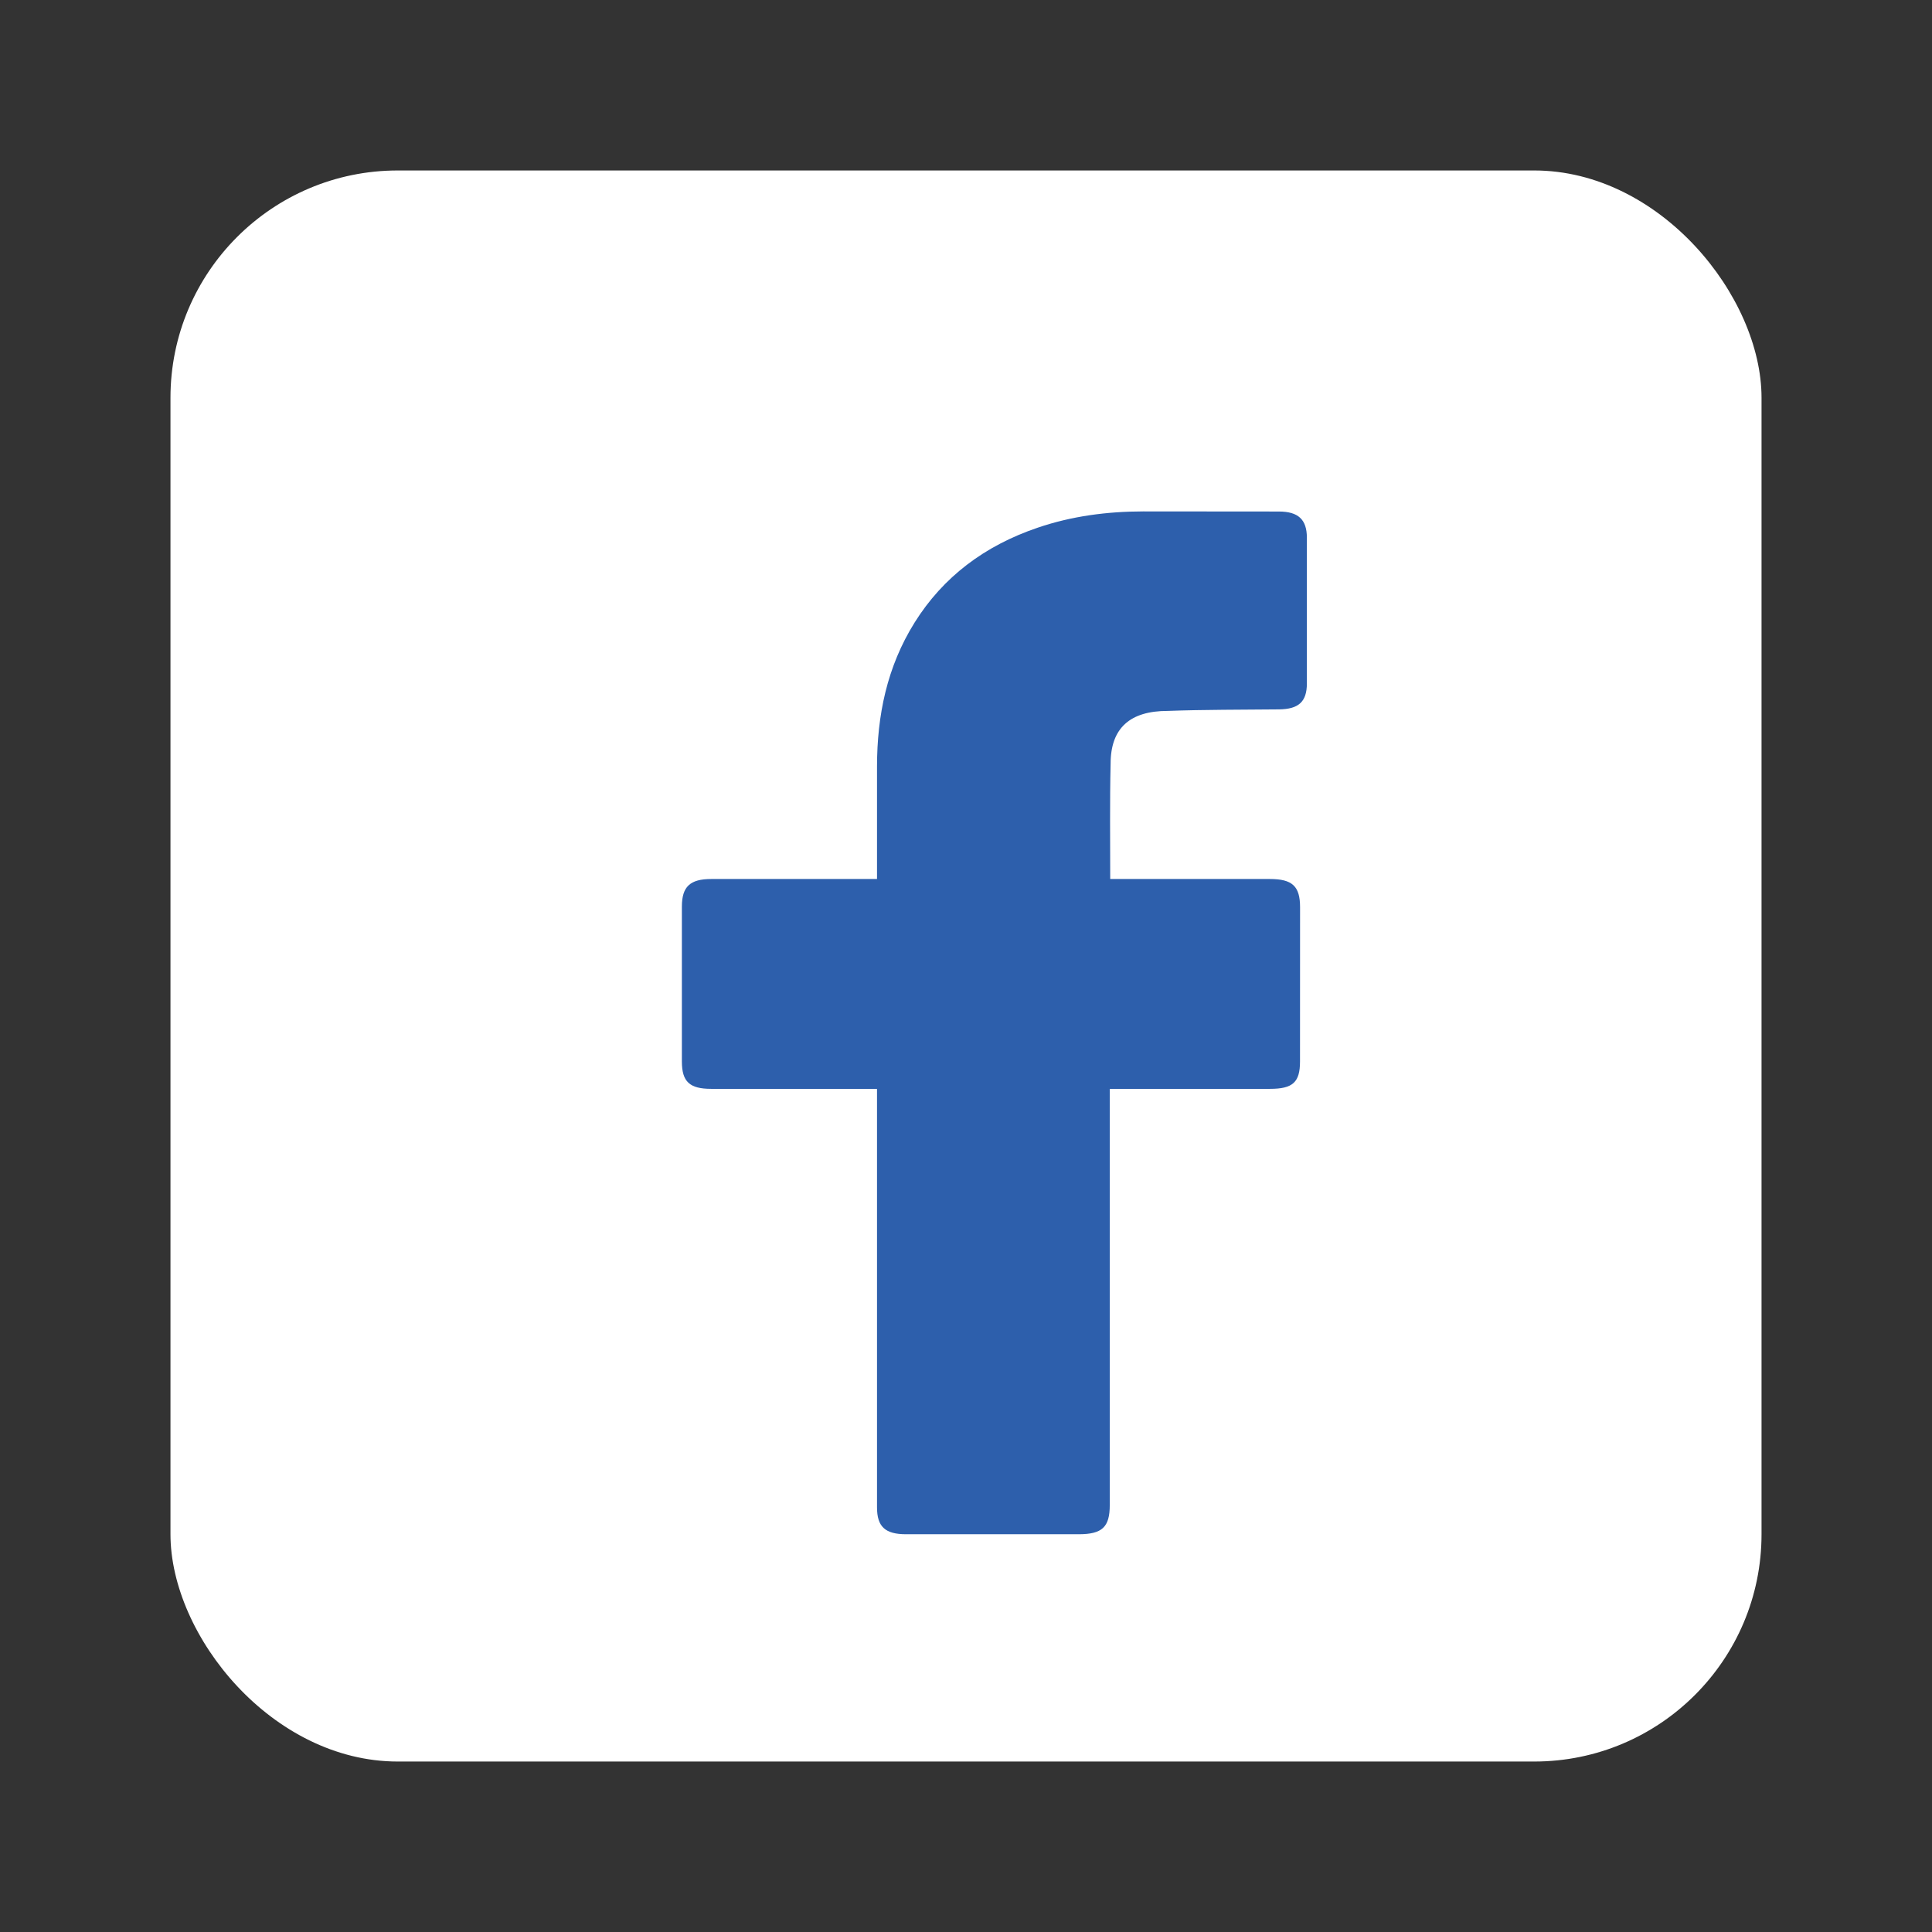
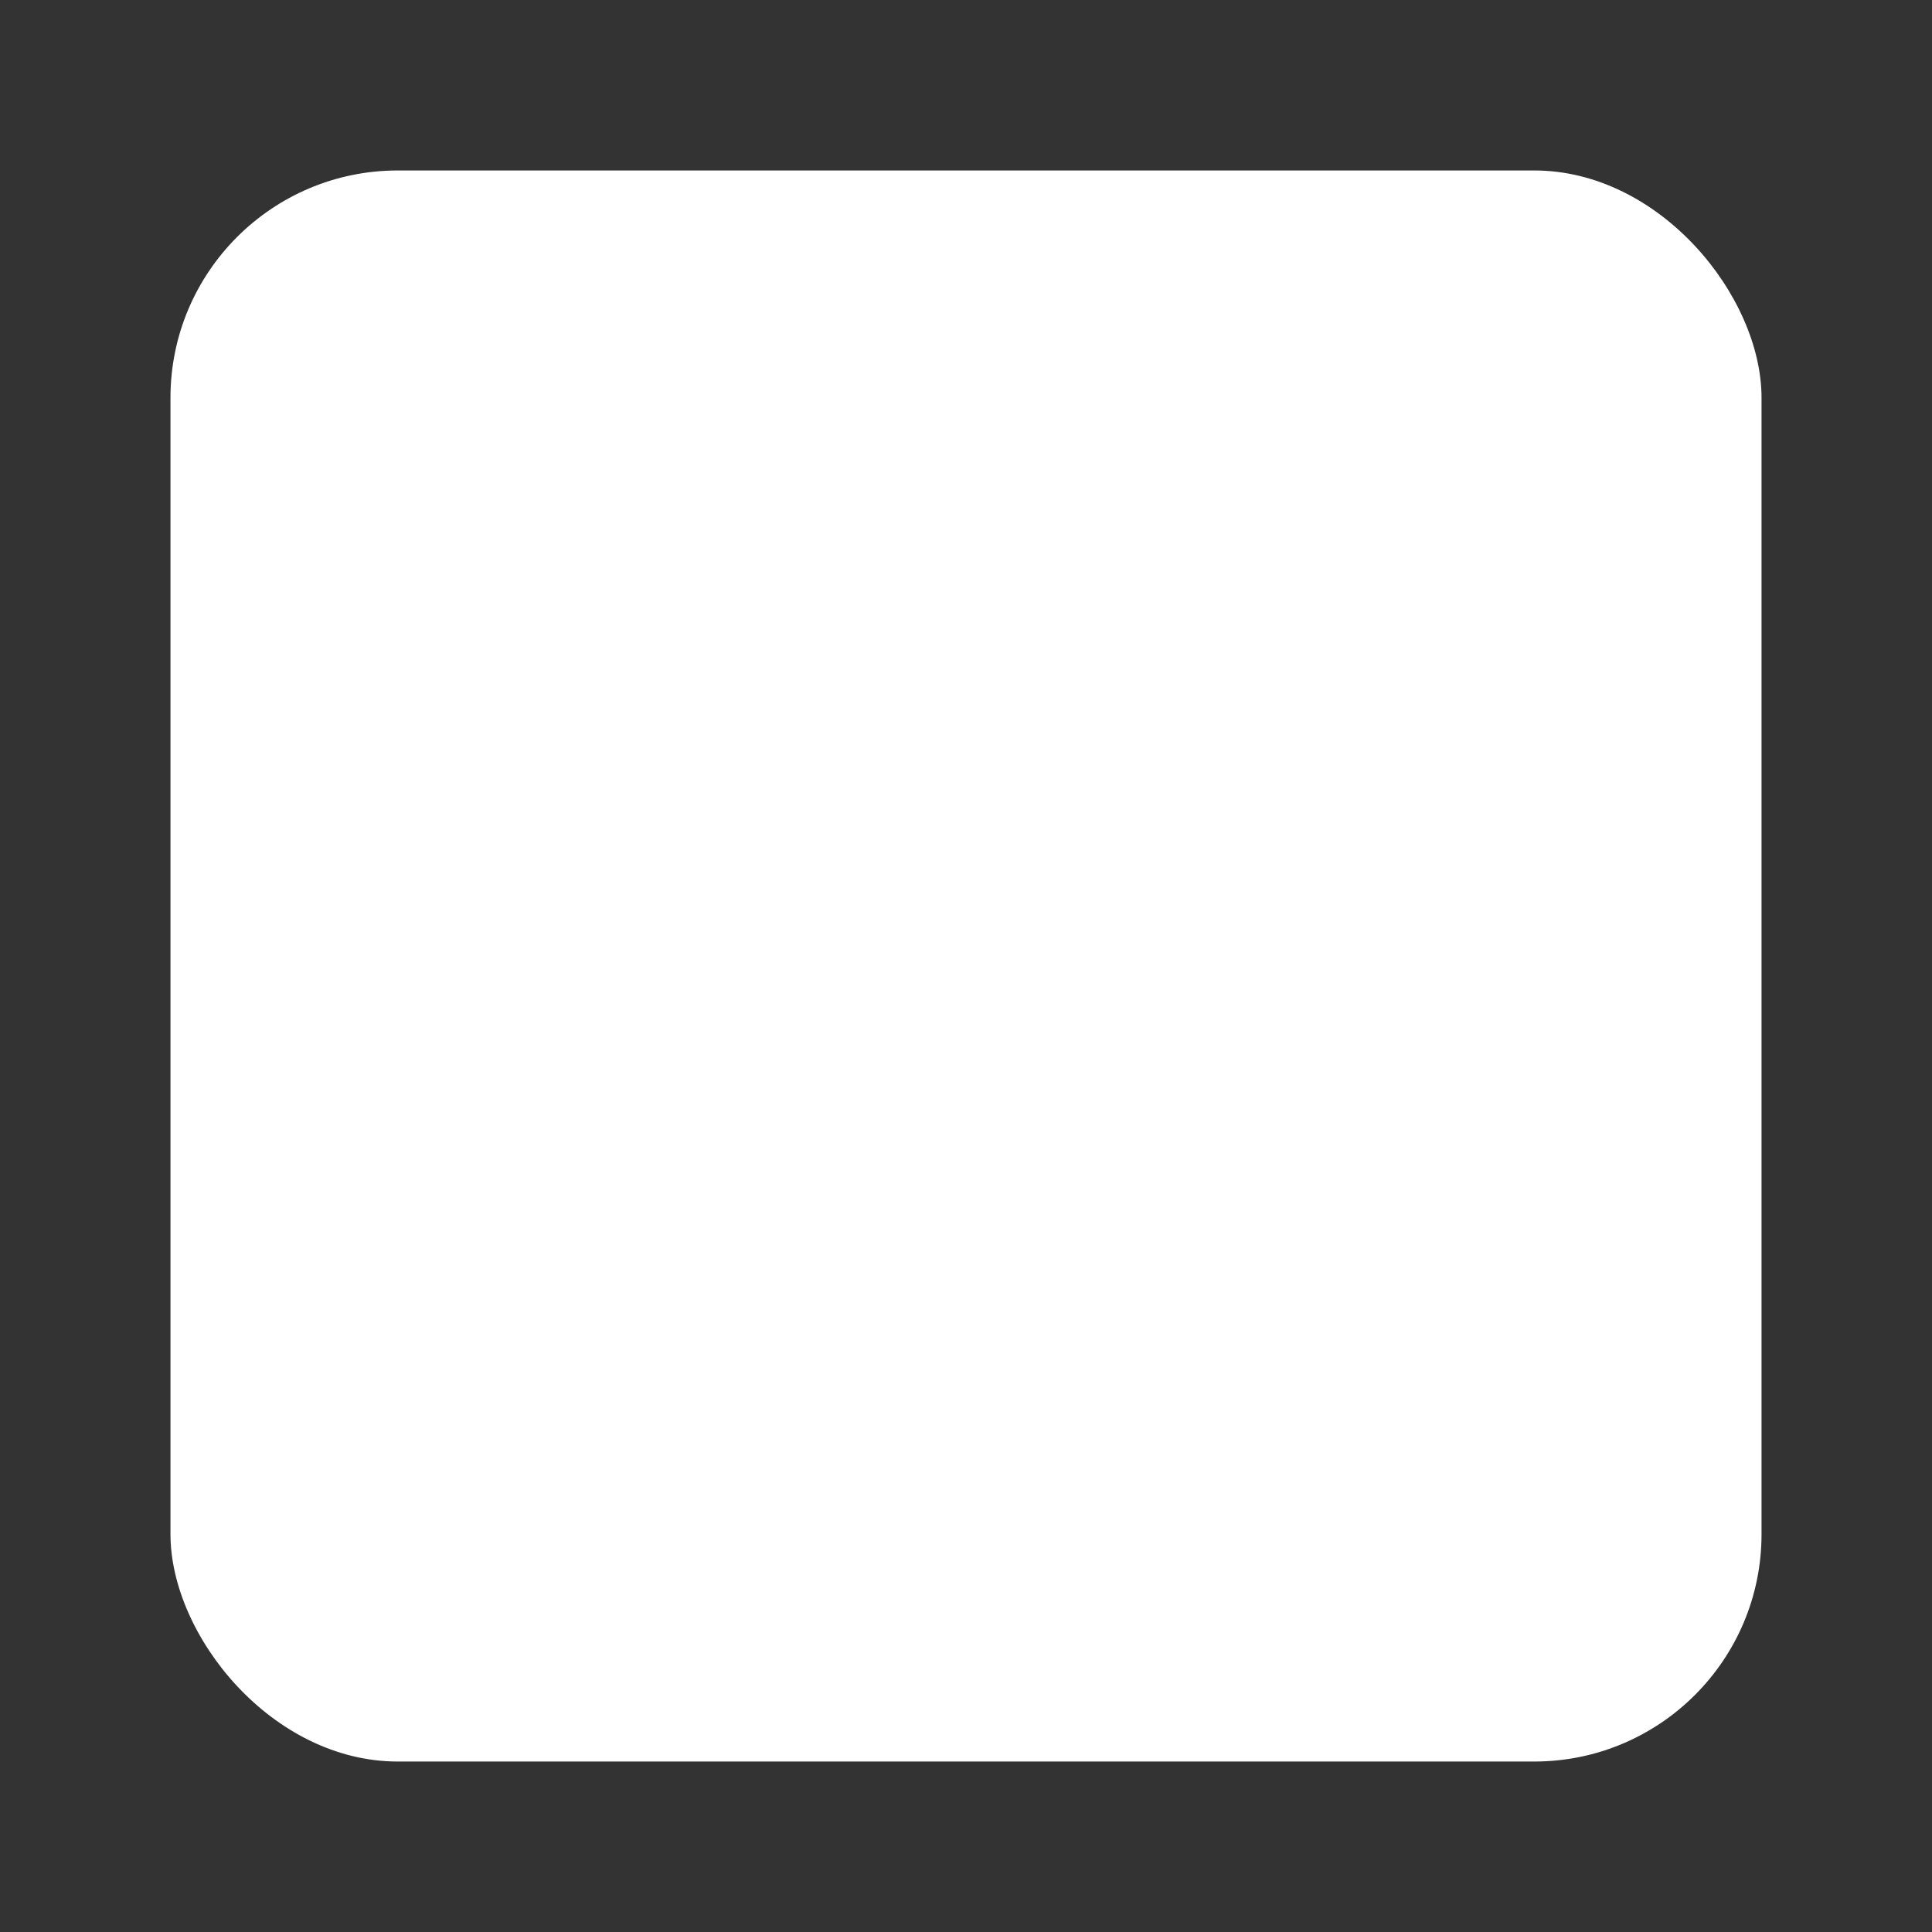
<svg xmlns="http://www.w3.org/2000/svg" width="34px" height="34px" viewBox="0 0 34 34" version="1.1">
  <rect x="0" y="0" width="34" height="34" fill="#333333" stroke="none" />
  <title>Facebook_02</title>
  <g id="页面-1" stroke="none" stroke-width="1" fill="none" fill-rule="evenodd">
    <g id="Mobile" transform="translate(-2191, -1266)">
      <g id="diggfun" transform="translate(16, 969)">
        <g id="Facebook_02" transform="translate(2175, 297)">
          <rect id="矩形" fill="#FFFFFF" x="3" y="3" width="28" height="28" rx="4" />
          <g id="facebook-(1)" transform="translate(12, 9)" fill="#2D5FAC" fill-rule="nonzero">
-             <path d="M3.434,10.163 C3.358,10.163 1.252,10.163 0.515,10.162 C0.136,10.162 0,10.036 0,9.681 C0,8.772 -0,7.862 0,6.952 C0.001,6.603 0.144,6.469 0.518,6.469 C1.255,6.469 3.352,6.469 3.434,6.469 C3.434,6.407 3.434,5.093 3.434,4.488 C3.435,3.594 3.607,2.738 4.096,1.955 C4.598,1.153 5.328,0.603 6.263,0.286 C6.862,0.082 7.483,0.001 8.119,0 C8.914,-0 9.709,0 10.505,0.002 C10.847,0.002 10.998,0.142 10.999,0.462 C11,1.317 11,2.173 10.999,3.028 C10.998,3.351 10.853,3.481 10.504,3.484 C9.852,3.491 9.199,3.487 8.548,3.511 C7.891,3.511 7.545,3.809 7.545,4.44 C7.529,5.108 7.538,5.777 7.538,6.469 C7.6,6.469 9.471,6.468 10.346,6.469 C10.743,6.469 10.879,6.595 10.879,6.966 C10.879,7.871 10.879,8.776 10.878,9.68 C10.878,10.046 10.751,10.162 10.351,10.162 C9.476,10.163 7.612,10.163 7.53,10.163 L7.53,17.485 C7.53,17.875 7.398,18 6.982,18 C5.97,18 4.957,18 3.945,18 C3.578,18 3.434,17.868 3.434,17.527 C3.434,15.142 3.434,10.246 3.434,10.163 Z" id="Icon_11_" />
-           </g>
+             </g>
        </g>
      </g>
    </g>
  </g>
</svg>